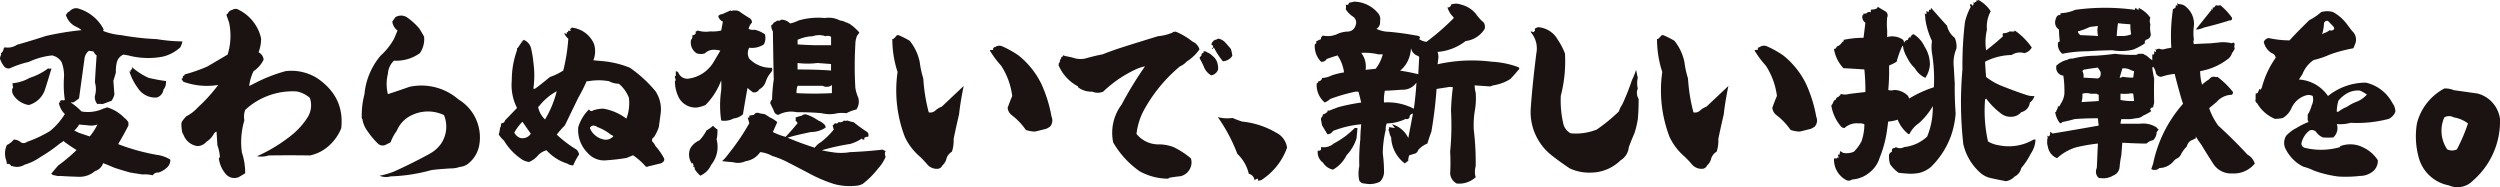
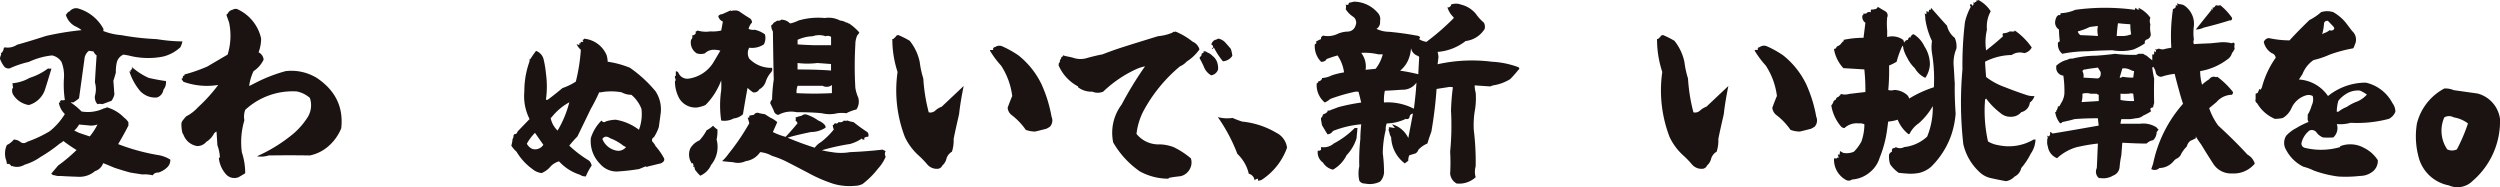
<svg xmlns="http://www.w3.org/2000/svg" width="583.016" height="43.656" data-name="グループ 1430">
  <defs>
    <clipPath id="a">
      <path fill="none" d="M0 0h583.016v43.656H0z" data-name="長方形 19883" />
    </clipPath>
  </defs>
  <g fill="#1a1311" clip-path="url(#a)" data-name="グループ 1429">
    <path d="M24.054 7.221a14.9 14.9 0 0 0 4.245.976 60 60 0 0 0 8.246.927 40.4 40.4 0 0 0 6 .537 5.6 5.6 0 0 1-.488 1.366 9.2 9.2 0 0 1-3.952 2.147 17.2 17.2 0 0 1-4.2.341 17.6 17.6 0 0 1-3.952-.585l-1.171-.2a2.72 2.72 0 0 0-1.561 1.9 9.3 9.3 0 0 0-.2 2.293c-.195.683-.39 1.317-.585 1.952.1 1.024.146 2.049.244 3.123a3.9 3.9 0 0 1-.683 1.512c-.683.244-1.415.537-2.147.781a2.2 2.2 0 0 0-1.122 0 2.36 2.36 0 0 1-.586-1.952 5.66 5.66 0 0 0 0-3.123c.1-2.1.244-4.2.39-6.294a2.3 2.3 0 0 1-.732-.927l-1.073-.146a2.82 2.82 0 0 0-.976 1.512c-.439 3.22-.878 6.392-1.317 9.563a8.8 8.8 0 0 1-1.366.976 1.2 1.2 0 0 0-.585 0A15 15 0 0 1 19.02 26a8.65 8.65 0 0 0 5.221-.732 1.45 1.45 0 0 0 .683-.244 9 9 0 0 1 4.05 2.44 3.4 3.4 0 0 1 .976 1.073v.732c-.732 1.464-1.561 2.927-2.391 4.342a48 48 0 0 0 9.23 2.538 7.6 7.6 0 0 1 2.927 1.073 2.32 2.32 0 0 1-.83 1.9 5.2 5.2 0 0 1-1.951 1.127 1.36 1.36 0 0 0-1.317.634 7.7 7.7 0 0 0-2.391-.2c-.976-.146-1.952-.293-2.83-.439a67 67 0 0 1-3.708-1.122c-.829-.342-1.708-.732-2.635-1.073a2.89 2.89 0 0 1-1.9 1.854 5.55 5.55 0 0 1-3.854 1.325c-1.415-.049-2.83-.1-4.2-.195a3 3 0 0 1-1.317-.146 1.04 1.04 0 0 1-.83-.391l1.61-1.9a36.6 36.6 0 0 0 4.294-3.611 34 34 0 0 1-3.074-2.1 4.3 4.3 0 0 1-.83.586 35 35 0 0 1-4.489 3.123 12.5 12.5 0 0 1-3.708 1.805 3.4 3.4 0 0 1-2.732.39.3.3 0 0 0-.39 0 .823.823 0 0 0-1.024-.54 4.7 4.7 0 0 0-.342-1.366v-.144a4.64 4.64 0 0 1 .342-2.928 4.5 4.5 0 0 0 1.61-1.268 2.6 2.6 0 0 1 1.512.537 1.186 1.186 0 0 0 1.561 0 28 28 0 0 0 5.318-2.489 15.3 15.3 0 0 0 3.513-4 4.8 4.8 0 0 1-1.415-2.683h.39a.56.56 0 0 1-.146-.39c.244.146.293.049.146-.2a1.83 1.83 0 0 0 1.025 0 24.6 24.6 0 0 1-.195-5.367 8.6 8.6 0 0 0-.586-3.513 3.43 3.43 0 0 0-2.2-1.512 16.7 16.7 0 0 0-5.416 1.512 23 23 0 0 0-4.489 1.513 1.37 1.37 0 0 1-1.171-.341A6.2 6.2 0 0 1 0 13.71a1.9 1.9 0 0 1 .293-.976c-.146-.2-.1-.342.2-.537a1.9 1.9 0 0 0 .391-1.025c.1 0 .146-.049.195-.146a3.81 3.81 0 0 0 2.879-.585q3.366-.951 6.733-2.049a68 68 0 0 1 8.343-1.366 7.3 7.3 0 0 0-1.561-.927 4.53 4.53 0 0 1-2.147-2.733q.147.147.147 0a1.44 1.44 0 0 1 .781-.731 1.91 1.91 0 0 1 2.2-.586 9.72 9.72 0 0 1 5.611 4.586.62.62 0 0 1 0 .586m-12.843 8.733a14.3 14.3 0 0 1-4.294 2.2 9.8 9.8 0 0 1-4.1 1.268l.2.244h-.2l.2.146c-.049.146-.1.146-.2 0a1.02 1.02 0 0 1 .2.829c-.244 0-.293-.1-.2-.195v.878a2.8 2.8 0 0 0 .2.683 5.26 5.26 0 0 0 3.708 2.488 5.63 5.63 0 0 0 3.659-3.318c.537-1.61 1.025-3.269 1.561-5.026v-.2a.95.95 0 0 1-.732 0m7.221 13.076a5.3 5.3 0 0 1-1.124 1.422l1.122.537c.878.293 1.708.586 2.488.83a14.3 14.3 0 0 0 1.805-2.781 4.5 4.5 0 0 1-1.805.244c-.781-.1-1.61-.146-2.488-.244m20.1-10.149q0-.073.146 0a2.65 2.65 0 0 1-.586 2.049 2.14 2.14 0 0 1-1.561 1.805 4.79 4.79 0 0 1-3.9-1.561 13.5 13.5 0 0 1-2.488-4.586l.244.146a.236.236 0 0 0 0-.341l.341-.244v-.2l.146.2a4 4 0 0 1-.146-.537 15.8 15.8 0 0 0 3.9 2.537c1.269.293 2.537.537 3.9.732" data-name="パス 10371" />
    <path d="M60.307 12.198a2.13 2.13 0 0 1 1.171 1.708 6.57 6.57 0 0 1-2.342 2.683 10.9 10.9 0 0 0-1.024 3.464c.537-.244 1.073-.537 1.659-.829a36 36 0 0 1 6.831-2.635 11.37 11.37 0 0 1 7.319 1.61c4.342 2.928 6.2 6.831 5.66 11.71a11 11 0 0 1-3.171 4.342 9.4 9.4 0 0 1-4.147 2 314 314 0 0 0-9.612 0 5.75 5.75 0 0 1-2.732.195 36.5 36.5 0 0 0 8.441-5.22 17 17 0 0 0 3.269-3.708 5.28 5.28 0 0 0 .634-4.684 6.5 6.5 0 0 0-3.074-1.513 16.3 16.3 0 0 0-12 4.294 4.6 4.6 0 0 0-.2 2.44 17.7 17.7 0 0 0-.586 7.465 15.5 15.5 0 0 1 .781 4.879c-.537.342-1.025.635-1.561.927a2.6 2.6 0 0 1-2.781-.537 6.7 6.7 0 0 1-1.805-3.9l.244-.244a9.5 9.5 0 0 0-.586-2.781l-.195-3.172a1.15 1.15 0 0 0-.634.537 4.95 4.95 0 0 1-1.757 1.854 2.71 2.71 0 0 1-2.147.976 4.07 4.07 0 0 1-3.171-2.635 1.75 1.75 0 0 1-.342-.878 8.5 8.5 0 0 1-.146-1.561 1.37 1.37 0 0 1 .342-.927 11 11 0 0 1 .781-.927 9.5 9.5 0 0 0 2.732-2.1 37 37 0 0 0 4.733-5.221 16.25 16.25 0 0 1-8.1-.732 6 6 0 0 1-.488-.732.65.65 0 0 0 .342-.146v-.438a1.4 1.4 0 0 0 .39-.2v-.2a36 36 0 0 0 5.318-1.854l4.733-2.781a14.9 14.9 0 0 0 .341-7.465l-.585-1.659a.3.3 0 0 1 .244-.39 1.56 1.56 0 0 1 1.122-.927 1.56 1.56 0 0 1 1.025-.2 9.82 9.82 0 0 1 5.66 6.88 9 9 0 0 1-.586 3.22" data-name="パス 10372" />
-     <path d="M98.902 8.538a5.8 5.8 0 0 1-.976 3.854 9.5 9.5 0 0 1-6.05 1.757 4.54 4.54 0 0 0-1.415 3.074 9.7 9.7 0 0 0 0 4.733 201 201 0 0 0 5.025-1.708 13.16 13.16 0 0 1 11.417 2.927 10.34 10.34 0 0 1 4.83 10.832 7.04 7.04 0 0 1-2.245 3.9 3.68 3.68 0 0 1-2.293 1.024 5.9 5.9 0 0 1-2.1.341c-1.512.1-3.025.2-4.489.391a39.4 39.4 0 0 1-9.511 1.466 3.9 3.9 0 0 1-2.586-.146 18.6 18.6 0 0 0 3.367-.976 115 115 0 0 0 8.148-4.05 8 8 0 0 0 2.83-2.44 7.09 7.09 0 0 0 .683-6.684 8.74 8.74 0 0 0-7.855.2 6.93 6.93 0 0 0-3.171 3.513 9.9 9.9 0 0 0-1.415 2.634c-.342.2-.683.342-.976.488a1.605 1.605 0 0 1-1.952-.146 18.3 18.3 0 0 1-2.489-2.976 6.3 6.3 0 0 1-1.171-2.781.55.55 0 0 1-.146-.537 19.5 19.5 0 0 1 .634-5.269 16.13 16.13 0 0 1 3.805-9.026 14.9 14.9 0 0 0 3.074-3.855c.293-.634.537-1.268.829-1.952a3.1 3.1 0 0 1-1.22-2.1l.732-1.025a2.55 2.55 0 0 1 2.635 0 14.6 14.6 0 0 1 2.879 2.586c.439.634.781 1.268 1.171 1.952" data-name="パス 10373" />
-     <path d="M138.375 14.051c.829.1 1.659.146 2.537.244a21.7 21.7 0 0 1 6 1.513 30 30 0 0 1 5.953 5.465 7.66 7.66 0 0 1 1.171 5.465l-.39 2.879a10.3 10.3 0 0 1-1.122 2.342c.049.049.1.146.146.2-.146-.2-.244-.2-.39 0a.7.7 0 0 0-.049.976 2.9 2.9 0 0 1 .634.927 14.2 14.2 0 0 1 1.952 2.781.7.7 0 0 1-.2.927 1.33 1.33 0 0 1-.781.39c-.878.2-1.757.439-2.635.634-.293.146-.537.146-.634 0a16.4 16.4 0 0 0-2.927-2.586c-.488.195-1.025.439-1.561.634a48 48 0 0 1-4.635.537 5.07 5.07 0 0 1-4.439-1.757 7.5 7.5 0 0 1-2.147-6 9.9 9.9 0 0 1 2.488-4.1c.341.439.683.488 1.024.2a8.7 8.7 0 0 1 2.293-.39 12.26 12.26 0 0 1 5.416 2.342 10.3 10.3 0 0 0 .585-4.879 8.1 8.1 0 0 0-2.342-3.269 4.86 4.86 0 0 1-2.293-.586 13.4 13.4 0 0 0-4.83 0h-.391a41 41 0 0 1-1.952 3.855l-3.123 6.44a26 26 0 0 0-1.9 2.147 27 27 0 0 0 4.635 3.513 2.26 2.26 0 0 1 .586 1.122 14.2 14.2 0 0 0-1.366 2.537 2.24 2.24 0 0 1-1.366-.391 11.06 11.06 0 0 1-4.879-3.123 4.3 4.3 0 0 0-1.952 1.171 5.5 5.5 0 0 1-2.1 1.561 4.04 4.04 0 0 1-2.147-.927 13.4 13.4 0 0 1-3.708-4.05 6.7 6.7 0 0 1-1.22-1.415 8 8 0 0 0 .293-1.561 1.5 1.5 0 0 0 .2-.39v-.2a1.02 1.02 0 0 1 .2-.537c.341.049.634-.146.781-.634l2.781-2.879a11.83 11.83 0 0 1-1.22-6.44 20.5 20.5 0 0 1 1.22-7.026v-.491h.146c.342-.488.635-.976.976-1.415v-.2l.147.2v-.342h.2v-.2a2.83 2.83 0 0 1 1.854 2.2 22 22 0 0 1 .488 3.025 22 22 0 0 1 0 6.2h.39c1.22-.878 2.342-1.8 3.464-2.732a14.2 14.2 0 0 0 3.123-1.513 42 42 0 0 0 1.171-7.416 3.6 3.6 0 0 1-.976-1.318l.586.2a.3.3 0 0 0 0-.39.52.52 0 0 1 .39 0c-.1-.146-.1-.244 0-.2v-.2a.62.62 0 0 0 .586 0l-.2-.39a.46.46 0 0 0 .39-.293 6.35 6.35 0 0 1 5.221 3.806 5.67 5.67 0 0 1-.146 3.806m-16.546 14.346a11.5 11.5 0 0 0-1.9 2.537 2.66 2.66 0 0 0 1.317 1.22 2.28 2.28 0 0 0 2.537-.976c-.634-.878-1.268-1.805-1.951-2.781m3.9-3.66-.244.2a5.44 5.44 0 0 0 1.611 2.923 24.4 24.4 0 0 0 2.732-6.587 13.4 13.4 0 0 0-4.1 3.464m13.568 4.88c-.732-.488-1.318-.439-1.757.2l.244.537a4.47 4.47 0 0 0 3.123 2.2 2.29 2.29 0 0 0 2.147-.83l-.634-.341a11.5 11.5 0 0 0-3.123-1.757" data-name="パス 10374" />
+     <path d="M138.375 14.051c.829.1 1.659.146 2.537.244a21.7 21.7 0 0 1 6 1.513 30 30 0 0 1 5.953 5.465 7.66 7.66 0 0 1 1.171 5.465l-.39 2.879a10.3 10.3 0 0 1-1.122 2.342c.049.049.1.146.146.2-.146-.2-.244-.2-.39 0a.7.7 0 0 0-.049.976 2.9 2.9 0 0 1 .634.927 14.2 14.2 0 0 1 1.952 2.781.7.7 0 0 1-.2.927 1.33 1.33 0 0 1-.781.39c-.878.2-1.757.439-2.635.634-.293.146-.537.146-.634 0c-.488.195-1.025.439-1.561.634a48 48 0 0 1-4.635.537 5.07 5.07 0 0 1-4.439-1.757 7.5 7.5 0 0 1-2.147-6 9.9 9.9 0 0 1 2.488-4.1c.341.439.683.488 1.024.2a8.7 8.7 0 0 1 2.293-.39 12.26 12.26 0 0 1 5.416 2.342 10.3 10.3 0 0 0 .585-4.879 8.1 8.1 0 0 0-2.342-3.269 4.86 4.86 0 0 1-2.293-.586 13.4 13.4 0 0 0-4.83 0h-.391a41 41 0 0 1-1.952 3.855l-3.123 6.44a26 26 0 0 0-1.9 2.147 27 27 0 0 0 4.635 3.513 2.26 2.26 0 0 1 .586 1.122 14.2 14.2 0 0 0-1.366 2.537 2.24 2.24 0 0 1-1.366-.391 11.06 11.06 0 0 1-4.879-3.123 4.3 4.3 0 0 0-1.952 1.171 5.5 5.5 0 0 1-2.1 1.561 4.04 4.04 0 0 1-2.147-.927 13.4 13.4 0 0 1-3.708-4.05 6.7 6.7 0 0 1-1.22-1.415 8 8 0 0 0 .293-1.561 1.5 1.5 0 0 0 .2-.39v-.2a1.02 1.02 0 0 1 .2-.537c.341.049.634-.146.781-.634l2.781-2.879a11.83 11.83 0 0 1-1.22-6.44 20.5 20.5 0 0 1 1.22-7.026v-.491h.146c.342-.488.635-.976.976-1.415v-.2l.147.2v-.342h.2v-.2a2.83 2.83 0 0 1 1.854 2.2 22 22 0 0 1 .488 3.025 22 22 0 0 1 0 6.2h.39c1.22-.878 2.342-1.8 3.464-2.732a14.2 14.2 0 0 0 3.123-1.513 42 42 0 0 0 1.171-7.416 3.6 3.6 0 0 1-.976-1.318l.586.2a.3.3 0 0 0 0-.39.52.52 0 0 1 .39 0c-.1-.146-.1-.244 0-.2v-.2a.62.62 0 0 0 .586 0l-.2-.39a.46.46 0 0 0 .39-.293 6.35 6.35 0 0 1 5.221 3.806 5.67 5.67 0 0 1-.146 3.806m-16.546 14.346a11.5 11.5 0 0 0-1.9 2.537 2.66 2.66 0 0 0 1.317 1.22 2.28 2.28 0 0 0 2.537-.976c-.634-.878-1.268-1.805-1.951-2.781m3.9-3.66-.244.2a5.44 5.44 0 0 0 1.611 2.923 24.4 24.4 0 0 0 2.732-6.587 13.4 13.4 0 0 0-4.1 3.464m13.568 4.88c-.732-.488-1.318-.439-1.757.2l.244.537a4.47 4.47 0 0 0 3.123 2.2 2.29 2.29 0 0 0 2.147-.83l-.634-.341a11.5 11.5 0 0 0-3.123-1.757" data-name="パス 10374" />
    <path d="M175.359 5.27a3.07 3.07 0 0 0-.781 1.464 2.3 2.3 0 0 0 1.415.2 6.6 6.6 0 0 1 2.391 1.073 3.23 3.23 0 0 1-.244 2.342 5.02 5.02 0 0 1-3.415.781 2.6 2.6 0 0 0 0 2.537 7 7 0 0 0 5.318 2.147 1.09 1.09 0 0 1-.2 1.025 6.2 6.2 0 0 0-1.269 2.2 3.08 3.08 0 0 1-1.512 1.8 1.3 1.3 0 0 1-1.464.683 9.6 9.6 0 0 1-1.263-1.031c-.391 2.049-.732 4.1-1.074 6.148a3.65 3.65 0 0 1-2.147.976 4.48 4.48 0 0 1-2.928.488 24.2 24.2 0 0 1 0-7.026 19 19 0 0 0 0-2.342 15.9 15.9 0 0 1-3.661 5.756 8 8 0 0 1-2.049.586 4.44 4.44 0 0 1-4.05-2.1 8.3 8.3 0 0 1-1.024-4c.2-.2.2-.488 0-.829v-.437h.2v-1.073a.63.63 0 0 1 .634.391 2.24 2.24 0 0 0 2.293 1.317 8.12 8.12 0 0 0 5.755-3.655l1.708-2.879a5.3 5.3 0 0 0-1.708-.2 2.86 2.86 0 0 0-1.9.83 3.16 3.16 0 0 1-1.9 0 2.97 2.97 0 0 1-1.317-3.171.94.94 0 0 0 .244-1.024.96.96 0 0 0 .829-.439V7.32a.6.6 0 0 0 .439-.2 6.8 6.8 0 0 0 2.977.2 8.8 8.8 0 0 0 2.537-.2l.39-2.1a1.69 1.69 0 0 1-1.073-1.269 1.1 1.1 0 0 1 .878-.439c.585-.244 1.22-.537 1.952-.878q.219.219.585 0h.634a1.8 1.8 0 0 1 .878.244c.732.537 1.512 1.025 2.293 1.513a1.13 1.13 0 0 1 .634 1.073m-8.246 27.274a6.59 6.59 0 0 1-1.269 5.9 4.95 4.95 0 0 1-2.537 2.537 9 9 0 0 1-1.269-1.464 2.2 2.2 0 0 0-.39-1.073.33.33 0 0 0-.244-.439v.244a3.72 3.72 0 0 1-.439-3.611 4.5 4.5 0 0 1 2.147-1.9 10.8 10.8 0 0 0 1.659-2.342 6.6 6.6 0 0 0 1.513-1.073 4.4 4.4 0 0 0 1.025.878 9.1 9.1 0 0 1-.2 2.342m-5.465 6.154h.2v.2h-.2Zm19.614-10.2-1.025 2.3a15.6 15.6 0 0 0 2.976 1.122c.976-1.024 1.9-2.1 2.781-3.171a1.5 1.5 0 0 0-.488-.634.83.83 0 0 0 0-.683 8.3 8.3 0 0 1 1.464-.439 1.17 1.17 0 0 1 1.317-.2 9.7 9.7 0 0 1 2.537 1.318 4 4 0 0 1 1.512 1.024.98.98 0 0 1 .2.634 6.2 6.2 0 0 1-3.415 1.025c-1.854.39-3.659.781-5.464 1.317 2.049.878 4.2 1.659 6.343 2.342a4.7 4.7 0 0 1 1.464-1.317 16.9 16.9 0 0 0 2.976-2.927 4.3 4.3 0 0 1-.244-1.073h.244c0-.2.146-.342.439-.39.1.1.2.1.39 0 .146 0 .2-.1.2-.244h.683a.95.95 0 0 0 .634-.39 1.2 1.2 0 0 0 .829 0 8 8 0 0 0 1.464.39 35 35 0 0 0 3.171 2.293.99.99 0 0 1 .2 1.122 1.12 1.12 0 0 0-.829.2.37.37 0 0 0 0 .439h-.439l-.2-.244a9.2 9.2 0 0 1-2.732 1.268 49.5 49.5 0 0 0-6.587 1.464 20 20 0 0 0 2.342.439 12.4 12.4 0 0 0 4.245 0q3.806-.147 7.612-.586a3 3 0 0 0 .683.342 1.26 1.26 0 0 0 0 1.317 9.4 9.4 0 0 1-1.756 2.732 19.5 19.5 0 0 1-3.611 3.611 4 4 0 0 1-1.708.439 13.5 13.5 0 0 1-5.026-.439 33.6 33.6 0 0 1-5.9-2.537 483 483 0 0 0-4.879-2.537 21.5 21.5 0 0 0-3.611-1.464 7.1 7.1 0 0 0-2.781-.878 4.82 4.82 0 0 1-3.366 2.1 4.2 4.2 0 0 1-2.976.244 44 44 0 0 1-2.537-.244 9.6 9.6 0 0 0 1.464-1.659 51.6 51.6 0 0 0 4.879-7.172 13 13 0 0 0-.39-1.317h.39v-.439a7 7 0 0 1 1.073-.2.96.96 0 0 1 1.269-.39c.39.1.829.147 1.317.244l1.22.781a6 6 0 0 1 1.659 1.073m16.1-23.225h.244a.44.44 0 0 0 .39.2 12.3 12.3 0 0 1 2.391 2.1 2.5 2.5 0 0 1-.488.683 5.2 5.2 0 0 0-.439 2.1 88 88 0 0 0 0 10.149 9.6 9.6 0 0 0 .683 2.293 3.27 3.27 0 0 1-.439 2.732 9.7 9.7 0 0 0-2.342.878 7.6 7.6 0 0 0-2.1 0 7.5 7.5 0 0 1-3.61 0c-1.952-.195-3.952-.244-5.9-.244a6.1 6.1 0 0 0-4.245.634 1.24 1.24 0 0 1-1.073-1.024c-.293-.586-.537-1.122-.83-1.708a1.5 1.5 0 0 1 .439-.878 36 36 0 0 1 .39-4.635c-.1-3.757-.146-7.465-.2-11.222a2.67 2.67 0 0 1-.39-1.415 1.5 1.5 0 0 0 .586-.635 4.6 4.6 0 0 0 .829-.488.98.98 0 0 0 .927-.2 2.8 2.8 0 0 1 2.049.879 7.8 7.8 0 0 0 1.952-.683 16.3 16.3 0 0 1 6.148-.585 5.67 5.67 0 0 1 3.562.585 3.26 3.26 0 0 1 1.464.488m-5.514 14.735h-5.855a4.2 4.2 0 0 0-.244 1.708 78 78 0 0 0 8.246 0v-1.9a1.93 1.93 0 0 1-2.147.195m.683-11.563a4.6 4.6 0 0 0-3.025 0 9.3 9.3 0 0 0-3.513.829v1.073c1.317.1 2.635.146 4 .195h3.806V8.591a1.46 1.46 0 0 0-1.269-.146m-6.546 6.246v1.512c2.586 0 5.172.049 7.807.244v-1.516l-3.172-.24a18.4 18.4 0 0 1-4.635 0" data-name="パス 10375" />
    <path d="M214.49 14.492a21.3 21.3 0 0 0 .829 3.806 40.4 40.4 0 0 0 1.269 7.9 1.68 1.68 0 0 0 1.561-.439 4.5 4.5 0 0 1 1.464-.878l5.123-4.83c-.439 2.147-.83 4.342-1.073 6.587-.439 1.9-.878 3.806-1.269 5.757a8.6 8.6 0 0 1-.39 2.976 2.82 2.82 0 0 0-1.268 1.561 3.03 3.03 0 0 1-.976 1.659 1.27 1.27 0 0 1-1.171.781 2.93 2.93 0 0 1-2.342-1.025 22 22 0 0 0-1.756-1.854 13.7 13.7 0 0 1-3.464-4.538 30.3 30.3 0 0 1-1.708-15.174 24.3 24.3 0 0 1-1.22-7.709c.195.049.341 0 .39-.146a1.9 1.9 0 0 0 .439-.439.58.58 0 0 1 .829-.2 22 22 0 0 1 2.391 1.22 11.7 11.7 0 0 1 2.342 4.977m28.445 5.269a31.4 31.4 0 0 1 2.293 7.465 2.16 2.16 0 0 1-.39 2.342 8 8 0 0 1-.878.488c-.878.2-1.708.439-2.586.634a6.7 6.7 0 0 1-2.147-.39 15.3 15.3 0 0 0-3.362-3.505 2.42 2.42 0 0 1-.878-1.659c.342-.927.683-1.854 1.073-2.733a16.8 16.8 0 0 0-2.586-7.075 22 22 0 0 1-2.586-3.464v-.2h.634a.274.274 0 0 0 0-.439h.244v-.439c0 .195.1.244.244.244a1.69 1.69 0 0 1 1.659-.244 23 23 0 0 1 3.855 2.147 19.34 19.34 0 0 1 5.416 6.83" data-name="パス 10376" />
    <path d="M274.163 7.367a16.3 16.3 0 0 1 3.952 2.342 2.81 2.81 0 0 1 1.61 1.805 10.3 10.3 0 0 1-2.976 2.83 4.4 4.4 0 0 1-1.562 1.122 35.3 35.3 0 0 0-8.587 10.539 15.4 15.4 0 0 0-1.561 5.221 6.57 6.57 0 0 0 5.465 2.44 10.2 10.2 0 0 1 3.171.634 19.2 19.2 0 0 1 4.05 2.634 3.12 3.12 0 0 1-.2 2.391 3.33 3.33 0 0 1-2.147 1.756c-.878.1-1.805.2-2.732.39l-.2.2a13.85 13.85 0 0 1-6.636-1.708 21.04 21.04 0 0 1-6.2-6.733 10.94 10.94 0 0 1 1.952-8.831 84 84 0 0 1 5.464-8.929 9.5 9.5 0 0 0-2 .634 28 28 0 0 0-7.758 5.27 3.27 3.27 0 0 1-2.537 0 5.07 5.07 0 0 1-3.318-1.025v-.195a10 10 0 0 1-4.587-5.026c.1 0 .1-.146.1-.488.2-.049.293-.146.244-.293v-.244c.1-.2.244-.39.342-.634v-.195c.244 0 .39-.1.39-.391a4 4 0 0 0 .829.244c.488.1 1.025.195 1.512.341a5.27 5.27 0 0 0 3.464 0c1.122-.293 2.244-.586 3.367-.781a93 93 0 0 1 3.9-1.415c3.025-.976 6.05-1.9 9.075-2.83a11.4 11.4 0 0 0 3.366-.829l.244-.244c.1.146.2.146.342 0Zm9.661 7.075a4.4 4.4 0 0 1 .244 1.757 2.01 2.01 0 0 1-1.61 1.366 3.84 3.84 0 0 1-1.708-2c-.293-.683-.635-1.317-.976-1.952v-.244a1.7 1.7 0 0 0 .39-.439q.146-.073 0-.293a.7.7 0 0 1 .439-.293.183.183 0 0 0 0-.293.73.73 0 0 1 .878.146 3.2 3.2 0 0 1 1.268.829 3.14 3.14 0 0 1 1.073 1.415m3.22-3.025a7.4 7.4 0 0 1 .342 1.61 2.83 2.83 0 0 1-2.2 1.268 18 18 0 0 1-2-3.025c0-.1-.049-.146-.147-.2-.1.244-.244.39-.439.342a1 1 0 0 1 .293-.342.61.61 0 0 0-.146-.537c-.244-.049-.293-.244-.146-.439a1.43 1.43 0 0 1 .732-.781 2.3 2.3 0 0 0 .732-.293h.146a3.07 3.07 0 0 1 1.61.976c.391.439.83.927 1.22 1.415" data-name="パス 10377" />
    <path d="M287.439 27.502a22 22 0 0 0 2.24.85 19.4 19.4 0 0 1 7.995 2.626 4.51 4.51 0 0 1 2.472 3.476 14.97 14.97 0 0 1-5.986 7.531l-.734.193-.077-.5a1.15 1.15 0 0 0-.773.386 1.77 1.77 0 0 0-1.351-1.545 9.24 9.24 0 0 0-2.665-4.635 39 39 0 0 0-4.558-8.574 8.6 8.6 0 0 0 3.438.193" data-name="パス 10378" />
    <path d="M321.83 4.879a1.82 1.82 0 0 1-.829 1.854 7 7 0 0 0 2.976.683c2.147.2 4.245.488 6.343.878a1.22 1.22 0 0 1 .878.39l-.244.439a4 4 0 0 0 1.708.634 57 57 0 0 0 6.147-5.318.44.44 0 0 0 .2-.39 5.3 5.3 0 0 1-1.464-2.342.61.61 0 0 0 .634-.2.5.5 0 0 0 .2-.244v-.19a3.23 3.23 0 0 1 2.342 0 6.44 6.44 0 0 1 3.415 2.1 11 11 0 0 0 1.9 2.1 1.98 1.98 0 0 1 .2 1.464 6.03 6.03 0 0 1-4.44 2.83 12.1 12.1 0 0 1-6.538 2.537 5.3 5.3 0 0 1 .2 1.22l-.2 1.659a36.9 36.9 0 0 1 12.686-.586 20.6 20.6 0 0 1 6.148 1.269c.293.244.293.439 0 .634a28 28 0 0 1-1.9 2.147 10.5 10.5 0 0 1-4 1.464l-.683.244-3.611-.244a6.6 6.6 0 0 0 .244 1.708 16.9 16.9 0 0 1-.244 4.44 20.6 20.6 0 0 0-.2 4.245 62 62 0 0 1 .439 8.49 4.5 4.5 0 0 0 0 2.537 5.68 5.68 0 0 1-4.44 1.464 2.94 2.94 0 0 1-1.513-2.293 45 45 0 0 0 0-5.123 62.5 62.5 0 0 0 .2-9.563 52 52 0 0 1 .439-5.465 2.8 2.8 0 0 0-1.269 0l-2.537.391a98 98 0 0 1-1.22 10c-.342.878-.634 1.805-.927 2.732a5.8 5.8 0 0 0-2.1 1.464 1.6 1.6 0 0 1-.634.83l-1.464.439a2.45 2.45 0 0 0-.244 1.268c-.293.244-.585.439-.829.634a7.99 7.99 0 0 1-3.172-6.1 3.04 3.04 0 0 1-.439-1.269.73.73 0 0 1 0-.878l-.146-.2h.146c.439.049.878.146 1.318.2l-.683-.878a5.94 5.94 0 0 1 3.806 3.22c.342-1.9.732-3.806 1.073-5.709a.84.84 0 0 0-.781.781.614.614 0 0 1-.878.439 10.8 10.8 0 0 1-4.44 1.073 3.2 3.2 0 0 0-.244 1.513 23.6 23.6 0 0 0-.683 5.465 35 35 0 0 1 .293 4.489 3.47 3.47 0 0 1-.927 2.1 5.33 5.33 0 0 1-3.562.439 1.37 1.37 0 0 1-1.285-.683 7.6 7.6 0 0 1 0-3.318 46 46 0 0 1 .244-6.343c0-1.171.1-2.293.2-3.464a23.2 23.2 0 0 0-6.587 1.561 1.59 1.59 0 0 1-1.269.781c-.439-.683-.829-1.366-1.268-2.1-.1-.39-.147-.829-.244-1.268v-.439a1.26 1.26 0 0 0 .439-.829 2.4 2.4 0 0 0 1.073-.634v-.247a.54.54 0 0 1 .39 0c.683-.293 1.415-.537 2.147-.829a47 47 0 0 1 5.318-1.073c-.2-.829-.39-1.659-.634-2.537h-.683a41 41 0 0 0-5.9 1.708 5.2 5.2 0 0 1-1.268.829 5.33 5.33 0 0 1-1.9-3.757v-.683a.93.93 0 0 0 .439-.439l-.2-.2a.445.445 0 0 0 .585 0 .78.78 0 0 0 .439-.634 5.8 5.8 0 0 0 2.293-.634 18.4 18.4 0 0 1 2.83-.683 9.1 9.1 0 0 0-1.512-3.952c-.878.244-1.708.537-2.537.829a1.24 1.24 0 0 1-1.317.634 5.14 5.14 0 0 1-1.464-3.806c-.049-.146.049-.293.244-.391l.195-.195a.9.9 0 0 1-.195-.244 5.8 5.8 0 0 1 1.22-.634v-.439a3 3 0 0 0 .439-.39 5.22 5.22 0 0 0 3.416-.39 6.35 6.35 0 0 1 2.391-.537 1.92 1.92 0 0 0 1.805-1.415 1.67 1.67 0 0 0-.634-2.1 5.5 5.5 0 0 1-1.659-1.708 2 2 0 0 0 0-1.073.73.73 0 0 0 .634 0 .6.6 0 0 1 .2-.439 9 9 0 0 0 1.073-.244 7.43 7.43 0 0 1 5.709 2.781 2.01 2.01 0 0 1 .39 1.708m-5.465 27.323a10 10 0 0 1-2.342 4 7.84 7.84 0 0 1-3.171 3.366 3.65 3.65 0 0 1-2.342-1.659 2.87 2.87 0 0 1-1.22-2.538v-.244a.79.79 0 0 0 .781-.2v-.634a3.54 3.54 0 0 0 2.976-.83 19.5 19.5 0 0 0 4.879-3.61h.634c-.049.781-.146 1.561-.2 2.342m1.074-19.858a5.2 5.2 0 0 1 1.025 3.952c.781-.1 1.561-.146 2.342-.244a9.1 9.1 0 0 0 1.659-3.367h-1.024a13.8 13.8 0 0 0-4-.342m12.881 6.928a3.83 3.83 0 0 1-3.366 1.659c-1.317.1-2.683.195-4 .244a10.2 10.2 0 0 0-.2 2.732 13.26 13.26 0 0 1 6.977 1.464c.244-2 .488-4.05.585-6.1m-1.269-8.05a7.6 7.6 0 0 1-.39 2.1 6.5 6.5 0 0 1-2.147 3.171c1.415.2 2.83.488 4.245.83.049-1.318.146-2.684.2-4l-.2-.244a2.38 2.38 0 0 1-1.708-1.854" data-name="パス 10379" />
-     <path d="M364.962 12.495a32.1 32.1 0 0 1-.976 9.856 24 24 0 0 0 .585 6.489 3.43 3.43 0 0 0 1.708 2.244 13 13 0 0 0 6.1-.878 39 39 0 0 0 5.172-4.245 4.8 4.8 0 0 1 .732-1.513 52 52 0 0 0 2.293-5.757 15 15 0 0 0 .976-2.44c.1.634.244 1.268.39 1.9a5.4 5.4 0 0 0 0 2.488 2.68 2.68 0 0 0 .2 2.44c0 1.61-.049 3.22-.2 4.781a22 22 0 0 1-.78 3.22 46 46 0 0 0-1.317 3.269 3.97 3.97 0 0 1-1.9 3.025 9.97 9.97 0 0 1-6.88 2.879 10.8 10.8 0 0 1-4.977-.976 62 62 0 0 1-4.2-3.025 12.86 12.86 0 0 1-4.928-10.685c.293-4.342.781-8.734 1.318-13.076a5.8 5.8 0 0 0-1.122-4.782 1 1 0 0 1-.2-.39 6 6 0 0 1 .781.195c.049-.049.049-.1 0-.195q0-.147.146 0a.62.62 0 0 0 0-.586c.146 0 .2-.049.2-.195a1.7 1.7 0 0 0 .586-.2 5.68 5.68 0 0 1 4.586 2.879 16 16 0 0 1 1.708 3.269" data-name="パス 10380" />
    <path d="M392.823 14.492a21.3 21.3 0 0 0 .829 3.806 40.4 40.4 0 0 0 1.269 7.9 1.68 1.68 0 0 0 1.562-.439 4.5 4.5 0 0 1 1.464-.878l5.123-4.83c-.439 2.147-.83 4.342-1.073 6.587-.439 1.9-.878 3.806-1.269 5.757a8.6 8.6 0 0 1-.39 2.976 2.82 2.82 0 0 0-1.268 1.561 3.03 3.03 0 0 1-.976 1.659 1.27 1.27 0 0 1-1.171.781 2.93 2.93 0 0 1-2.342-1.025 22 22 0 0 0-1.756-1.854 13.7 13.7 0 0 1-3.464-4.538 30.3 30.3 0 0 1-1.708-15.174 24.3 24.3 0 0 1-1.22-7.709c.2.049.341 0 .39-.146a1.9 1.9 0 0 0 .439-.439.58.58 0 0 1 .829-.2 22 22 0 0 1 2.391 1.22 11.7 11.7 0 0 1 2.342 4.977m28.445 5.269a31.4 31.4 0 0 1 2.293 7.465 2.16 2.16 0 0 1-.39 2.342 8 8 0 0 1-.878.488c-.878.2-1.708.439-2.586.634a6.7 6.7 0 0 1-2.146-.39 15.3 15.3 0 0 0-3.367-3.513 2.42 2.42 0 0 1-.878-1.659c.342-.927.683-1.854 1.074-2.733a16.8 16.8 0 0 0-2.586-7.075 22 22 0 0 1-2.586-3.464v-.2h.634a.274.274 0 0 0 0-.439h.244v-.439c0 .195.1.244.244.244A1.69 1.69 0 0 1 412 10.77a23 23 0 0 1 3.855 2.147 19.35 19.35 0 0 1 5.416 6.83" data-name="パス 10381" />
    <path d="M440.102 3.123a1.03 1.03 0 0 1 0 .927 15.6 15.6 0 0 0 0 3.025v1.561a4.39 4.39 0 0 1 3.757.683c.1.244.146.488.2.634a1.08 1.08 0 0 1 .732-.634c.146 0 .2-.1.2-.244l.244-.439.244.195a1.34 1.34 0 0 1 .634-.829h.2a6.63 6.63 0 0 1 2.488 2.83 7.8 7.8 0 0 1 1.269 4.2 6.14 6.14 0 0 1-1.073 3.123 5.4 5.4 0 0 1-2.44-2.244 8.4 8.4 0 0 1-1.757-2.391 8.7 8.7 0 0 1-.927-2.2 1.12 1.12 0 0 0-.2-.683 21.7 21.7 0 0 0-1.366 3.757 12 12 0 0 1-1.757.878v.439a47 47 0 0 1-.195 5.269 2.18 2.18 0 0 0 1.366 0 4.58 4.58 0 0 1 3.269 1.415c.1.2.146.39.244.586a26.8 26.8 0 0 1 5.757-2.635 36.3 36.3 0 0 0-.439-7.953 9.2 9.2 0 0 1 0-2.83 17.6 17.6 0 0 1-1.561-5.172 5.9 5.9 0 0 0-.2-1.513.52.52 0 0 0 .439.439 1.6 1.6 0 0 0 0-.683.43.43 0 0 1 .439.244.98.98 0 0 0 .195-.634c.293.146.439.049.439-.244v-.2c1.269 1.415 2.489 2.83 3.757 4.2a5 5 0 0 0 1.805 2.83 4.96 4.96 0 0 1 .39 2.489 8.54 8.54 0 0 0-.634 4.147c.1 1.366.146 2.683.244 4-.049 2.391.049 4.733.2 7.075a20.9 20.9 0 0 1-1.074 5.123 19.4 19.4 0 0 1-4.684 7.27 6.8 6.8 0 0 1-2.635 1.366 10 10 0 0 1-2.683.195 36 36 0 0 1-2.2-.195 7.8 7.8 0 0 1-2-2 5.8 5.8 0 0 1-.244-2.244 1.18 1.18 0 0 1 .683-.683.79.79 0 0 1 .244-.829h.244V34.3c0 .146.049.244.147.244l.244-.244a1.98 1.98 0 0 0 1.951 0 9.38 9.38 0 0 0 5.367-2.44 17.9 17.9 0 0 0 1.318-6.831v-.293a15.7 15.7 0 0 1-3.319 4.05 6.3 6.3 0 0 0-1.951 2.147c-.146.341-.293.439-.488.293a8.2 8.2 0 0 1-2.439-3.318 8.8 8.8 0 0 1-2.2.439c-.1.586-.147 1.171-.244 1.757a26.5 26.5 0 0 1-1.756 6.684 6.98 6.98 0 0 1-2.44 3.513 7.16 7.16 0 0 1-4 1.561 1.27 1.27 0 0 1-1.317.146 5.36 5.36 0 0 1-2.879-5.074h.683c-.049-.146.1-.244.439-.146a4.3 4.3 0 0 1-.244-.732h.439v-.39a.44.44 0 0 0 0-.488 8 8 0 0 0 .878.488 4.24 4.24 0 0 0 2.44-.293 9.8 9.8 0 0 0 1.756-2.391 12.1 12.1 0 0 0 .683-4 2.5 2.5 0 0 0-1.318-.2 4.17 4.17 0 0 0-3.318 1.073 1.1 1.1 0 0 1-.878-.439 9.94 9.94 0 0 1-2.2-4.83 2.1 2.1 0 0 0 .439-.683.91.91 0 0 1 .634-.683.69.69 0 0 1 .683-.634v-.2a.52.52 0 0 0 .439-.488 3.5 3.5 0 0 0 2 0c1.22-.146 2.488-.293 3.757-.439a48 48 0 0 0-.244-5.269c-1.61-.1-3.221-.2-4.879-.293a8.5 8.5 0 0 1-2.2-4.44l.2-.146v.146a1.7 1.7 0 0 0 .488-.634 1.9 1.9 0 0 0 1.122-.878.22.22 0 0 0 .146-.2c.293-.049.391-.195.244-.439a21.5 21.5 0 0 1 4.684-.488q.219-1.683.439-3.513a1.66 1.66 0 0 1-.683-1.756c.147.049.244-.1.244-.439a.72.72 0 0 0 .927-.244 1.2 1.2 0 0 1 .83 0 .73.73 0 0 1 0-.634A3.16 3.16 0 0 0 437.663 2a.21.21 0 0 1 .2-.2v-.239a86 86 0 0 0 1.805 1.073 1.07 1.07 0 0 1 .439.488m23.273 3.757a12.6 12.6 0 0 0-.2 4.879c1.317-1.025 2.635-2.1 3.952-3.318a.59.59 0 0 1 0-.683 3 3 0 0 0 1.561-.439 4.3 4.3 0 0 0 1.123 0v-.243a15.6 15.6 0 0 1 4 4 2.55 2.55 0 0 1-1.756 1.317 3.4 3.4 0 0 0-2.928.439 13.9 13.9 0 0 0-6.2 1.561 87 87 0 0 0 .244 3.562 15.7 15.7 0 0 0 4.439 2.391 81 81 0 0 0 4.831 1.756 4.65 4.65 0 0 0 2 .293 2.8 2.8 0 0 1-1.073 1.513 2.55 2.55 0 0 1-2 2.244 3 3 0 0 1-2.244 1.073 3.54 3.54 0 0 1-2.635-.878 16.7 16.7 0 0 1-3.318-3.367l-.244.244a32.6 32.6 0 0 0 .683 9.758 6.6 6.6 0 0 0 2.439.878 11.4 11.4 0 0 0 8.2-1.317h.439a6.15 6.15 0 0 1-1.122 3.318 15.7 15.7 0 0 1-2.2 3.318 2.86 2.86 0 0 1-1.561 2 3.5 3.5 0 0 1-2 1.073 91 91 0 0 1-3.367-.683 5.47 5.47 0 0 1-2.83-1.464 12.7 12.7 0 0 1-3.757-6.489 86.6 86.6 0 0 1-.2-17.418 84 84 0 0 1 .586-11.075 14.5 14.5 0 0 1 1.366-3.562.48.48 0 0 1-.195-.439q.22-.292.439 0l.195.244a.95.95 0 0 0 .2-.683h-.2a.37.37 0 0 1 .439 0c0-.049.049-.146.2-.244.244 0 .293-.146.244-.439a.274.274 0 0 0 .439 0 7.5 7.5 0 0 1 2.879 2.635 7.3 7.3 0 0 0-.878 4.245" data-name="パス 10382" />
    <path d="M509.289 1.22a5.16 5.16 0 0 1 2.342 4.83 11.5 11.5 0 0 0 0 3.171 1.37 1.37 0 0 0 0 1.073c1.318-.1 2.684-.146 4-.2.781-.1 1.561-.146 2.342-.244a9.1 9.1 0 0 1 2.537.244c.293-.244.537-.2.634.2a2 2 0 0 0 0 1.073 5.2 5.2 0 0 1-.634 1.024 2.53 2.53 0 0 1-1.073 1.464 14.5 14.5 0 0 1-6.343 2.732 11.8 11.8 0 0 0 .439 3.171 10 10 0 0 1 1.659-1.268 1.32 1.32 0 0 1 1.317-.586.62.62 0 0 0 .586 0 19.5 19.5 0 0 1 3.66 3.562.93.93 0 0 1-.244.634 4.82 4.82 0 0 0-3.611 1.708l-1.707 1.415a15.1 15.1 0 0 0 2.1 4.05c2.391 2.2 4.684 4.44 6.831 6.782a3.6 3.6 0 0 1 1.708 2.1 6.37 6.37 0 0 1-5.318 2.293 4.9 4.9 0 0 1-4.392-2.293c-.975-1.512-1.9-2.976-2.781-4.44a22 22 0 0 1-1.268-1.9v.439c-.439.2-.878.439-1.269.586a2.54 2.54 0 0 0-.83 1.317 8 8 0 0 0-1.268 1.659 2.15 2.15 0 0 1-.878 1.073 2.26 2.26 0 0 0-.878.634 4.35 4.35 0 0 1-3.366 1.659 1.58 1.58 0 0 1-1.9.244c.146-.39.293-.829.439-1.268a30.26 30.26 0 0 1 6.977-13.954 46 46 0 0 1-.829-2.732c-.391-1.415-.781-2.83-1.122-4.245a14.3 14.3 0 0 0-3.123.683 1.3 1.3 0 0 1-1.317-1.122 2.84 2.84 0 0 0-.585-1.22l-.2.2a23 23 0 0 0 .439 2.537q-.074 2.854 0 5.709a8 8 0 0 0-.244 1.025c-.439.049-.634.195-.634.439a.6.6 0 0 0 .2.439 10 10 0 0 1-1.854 1.024 2.66 2.66 0 0 1-1.708.634 12 12 0 0 1-1.317.2h-2.1a10 10 0 0 0-.2 1.073h4.632a5.7 5.7 0 0 1 3.805.878.7.7 0 0 0 .439.391 2 2 0 0 1-.439.683 2.62 2.62 0 0 1-.829 1.9 2.67 2.67 0 0 0-1.513.781c-1.854 0-3.757-.1-5.66-.195-.1.976-.146 2-.244 2.976a22 22 0 0 0-.391 2.683 2.31 2.31 0 0 1-1.513 2 4.44 4.44 0 0 1-2.927.586.64.64 0 0 1-.634-.244 1.95 1.95 0 0 1-.244-2.1c.1-1.805.146-3.61.244-5.465v-.244a41 41 0 0 0-5.074.879 11.5 11.5 0 0 0-4.44 2.537 3.47 3.47 0 0 1-2.147-2.732 3 3 0 0 1-.146-1.317v-.586q0 .147.146 0c-.049-.244-.1-.439-.146-.634l.39.2a1 1 0 0 0 .244-1.025.8.8 0 0 1 .586.342c3.61-.585 7.172-1.22 10.782-1.854l-.195-1.708c-1.854 0-3.708.049-5.465.2-.976.293-1.9.488-2.83.683-.2.293-.39.342-.585.2a5.36 5.36 0 0 1-1.073-2.537c.244 0 .342-.146.244-.439.146.049.2 0 .2-.2a1.4 1.4 0 0 0 .195-.634c.1-.1.2-.1.244 0a1.6 1.6 0 0 0 .39-.634 4.9 4.9 0 0 0 .878-2.342 25 25 0 0 0-.244-4.245 1.824 1.824 0 0 1-1.659-1.659v-.634a5.8 5.8 0 0 1 2.1-1.268 3 3 0 0 0 .634-.2 1.77 1.77 0 0 1 1.025-.2 23.4 23.4 0 0 1 5.513-.683c1.513-.1 2.976-.244 4.44-.439a33 33 0 0 0 4.879.244 2.1 2.1 0 0 0 .586-.244h1.122a3.2 3.2 0 0 0 .781.439c.439.39.878.732 1.317 1.073V12.54q.147.439.439 0v-.586a.5.5 0 0 1 .341.244.72.72 0 0 0 0-.634l-.146-.195a3 3 0 0 0 .39.195.77.77 0 0 1 .635-.195 1.9 1.9 0 0 0 1.464 0l1.317-.244a43 43 0 0 1 .39-9.026c.537-.147.732-.439.635-.878h.244c0 .146.049.146.2 0a3.4 3.4 0 0 0-.2-.488 2.4 2.4 0 0 0 .634.244 2.6 2.6 0 0 1 1.024.244m-11.173.585c.2.439.488.537.83.293-.147 0-.244-.1-.244-.293a7.2 7.2 0 0 1 2.781 2.342 2.03 2.03 0 0 0 0 1.513 5.8 5.8 0 0 0 .049 2.049 1.255 1.255 0 0 1-.927 1.513.687.687 0 0 0-.39.878 14.7 14.7 0 0 1-2.732 1.464 11.8 11.8 0 0 1-4.879.146c-1.9.049-3.806.1-5.709.244a30.4 30.4 0 0 0-5.953.586 2.74 2.74 0 0 1-1.025-2.244.52.52 0 0 1 .439-.634 27 27 0 0 1-.2-2.781 1.92 1.92 0 0 1-.878-1.9 3.1 3.1 0 0 1 .439-1.22.223.223 0 0 0 .195-.244c.342.049.537 0 .635-.195v-.249a9.2 9.2 0 0 0 3.415-.781 51 51 0 0 1 13.906 0 .66.66 0 0 1 .244-.488m-10.776 4.489a13.6 13.6 0 0 1-2.781 1.025 1.31 1.31 0 0 0 .634.878c1.318.049 2.635.1 4.05.2v-.2a5.3 5.3 0 0 1 0-2.147c-.683.1-1.318.146-1.9.244m.195 15.565a3.16 3.16 0 0 0-1.9 0 6.5 6.5 0 0 1-.195 1.952l4-.244v-1.465a.66.66 0 0 1-.439-.244Zm1.708-6.1c-1.025.146-2 .244-2.927.439a.68.68 0 0 0-.683.39 2.33 2.33 0 0 1 .244 1.513l3.366.195c.537-.195.732-.683.634-1.513Zm4.684-10.344c-.146 1.025-.244 2-.292 2.976h1.708a5.9 5.9 0 0 0 1.659-.39 12.6 12.6 0 0 1-.2-2.342 53 53 0 0 1-2.879-.244m1.025 10.539-.635 2.147a.64.64 0 0 0 .635-.2 14.4 14.4 0 0 0 2.537.2l.2-1.513a3.6 3.6 0 0 1-.683-.2 3.34 3.34 0 0 0-2.05-.439m1.513 5.9a13 13 0 0 1-1.952 0v1.464a13.7 13.7 0 0 0 3.171.244l-.2-1.708a1.83 1.83 0 0 0-1.024 0m20.3-20.639c-.048.146-.146.244-.244.195v.2a.98.98 0 0 1-.634.195c.2.146.2.293 0 .488l-.244-.2h.244l-.244.2c.1.049.1.146 0 .146-1.22 1.512-2.391 2.976-3.562 4.44a4.14 4.14 0 0 0 1.854-.439c2-.488 4-1.025 5.952-1.659.488.049.732-.2.635-.634a14.1 14.1 0 0 0-2.732-2.927 1.83 1.83 0 0 1-1.025 0" data-name="パス 10383" />
    <path d="M549.104 10.539a1.7 1.7 0 0 1-.342.732 33.3 33.3 0 0 0-5.465 1.464 20 20 0 0 1-3.757 1.269 7.06 7.06 0 0 0-2.586 3.269l-.83 1.268a8.85 8.85 0 0 1 6.782 3.854 14.03 14.03 0 0 1 8.831-3.123 9.32 9.32 0 0 1 6.2 4.782 3.3 3.3 0 0 1 .683 2 3.13 3.13 0 0 1-1.512 1.659 29 29 0 0 1-8.929.927 9 9 0 0 1-3.22.293 2.91 2.91 0 0 1-.829 3.123 20 20 0 0 1-2.391 0 3.45 3.45 0 0 1-1.512-1.171 1.354 1.354 0 0 0-1.659-.439 5.24 5.24 0 0 0-1.854 2.927 1.03 1.03 0 0 0 .878 1.122 15.9 15.9 0 0 0 8.148-.2v-.2a6.57 6.57 0 0 1 5.562.391 8 8 0 0 1 3.22 2.878 3.18 3.18 0 0 1-1.61 2.928 4.66 4.66 0 0 1-2.537.732 29 29 0 0 1-5.026.146 26 26 0 0 1-5.806-1.415 11.8 11.8 0 0 0-2.391-.878 9.1 9.1 0 0 1-4-3.9 3.13 3.13 0 0 1 0-3.318 8.3 8.3 0 0 1 2.39-1.805 17 17 0 0 1 2.83-1.415 1.34 1.34 0 0 1-.2-.927v-.773a7.7 7.7 0 0 0 .927-2.147 3.15 3.15 0 0 0 .244-2.2 2.04 2.04 0 0 0-1.415-.195 5.4 5.4 0 0 0-3.562 3.074 5 5 0 0 1-2 2.244 8 8 0 0 1-1.854.2 8.67 8.67 0 0 1-4.147-3.659.746.746 0 0 1-.341-.927v-1.27c.1-.049.292-.1.488-.2.146-.342.292-.634.39-.927l.244.2a1.8 1.8 0 0 0 .39-.732 21.3 21.3 0 0 1 3.172-6.733 1.28 1.28 0 0 0-.927-1.073 4.13 4.13 0 0 1-1.854-2.586 1.38 1.38 0 0 1 1.171-.927 23.3 23.3 0 0 0 4.831.537c1.464-1.61 3.025-3.171 4.635-4.733a12.9 12.9 0 0 0 2.732-1.854 4.67 4.67 0 0 1 2.83 0 10.4 10.4 0 0 1 3.025 2.586l1.366 1.805a2.67 2.67 0 0 1 .586 3.318m-6.2-5.66a.74.74 0 0 0-.927.537 11.5 11.5 0 0 1-.439 2.586 2.4 2.4 0 0 1 .781-.39 4 4 0 0 0 .976-.585.773.773 0 0 0 1.073-.342.9.9 0 0 0-.244-.537Zm7.465 16.247a5.1 5.1 0 0 0-2.83.537 7.3 7.3 0 0 0-2.2 1.805 9.2 9.2 0 0 0-.39 2.586h.39a7 7 0 0 1 1.952-1.122 10.5 10.5 0 0 1 2.439-1.269 6.3 6.3 0 0 0 2.245-1.61 9 9 0 0 0-1.61-.927" data-name="パス 10384" />
    <path d="M577.794 21.81a7.11 7.11 0 0 1 5.221 5.9 18.31 18.31 0 0 1-6.343 14.443 5 5 0 0 1-5.611 1.073 8.99 8.99 0 0 1-7.026-6.587 18.5 18.5 0 0 1-.39-7.855 12.73 12.73 0 0 1 6.392-8.148 5 5 0 0 1 2.2.39Zm-2.244 6.977a7.5 7.5 0 0 0-3.318-1.415 2.2 2.2 0 0 0-2.2 0 7.7 7.7 0 0 0 .683 7.465 2.59 2.59 0 0 0 2.245 0 39 39 0 0 0 2.586-6.05" data-name="パス 10385" />
  </g>
</svg>